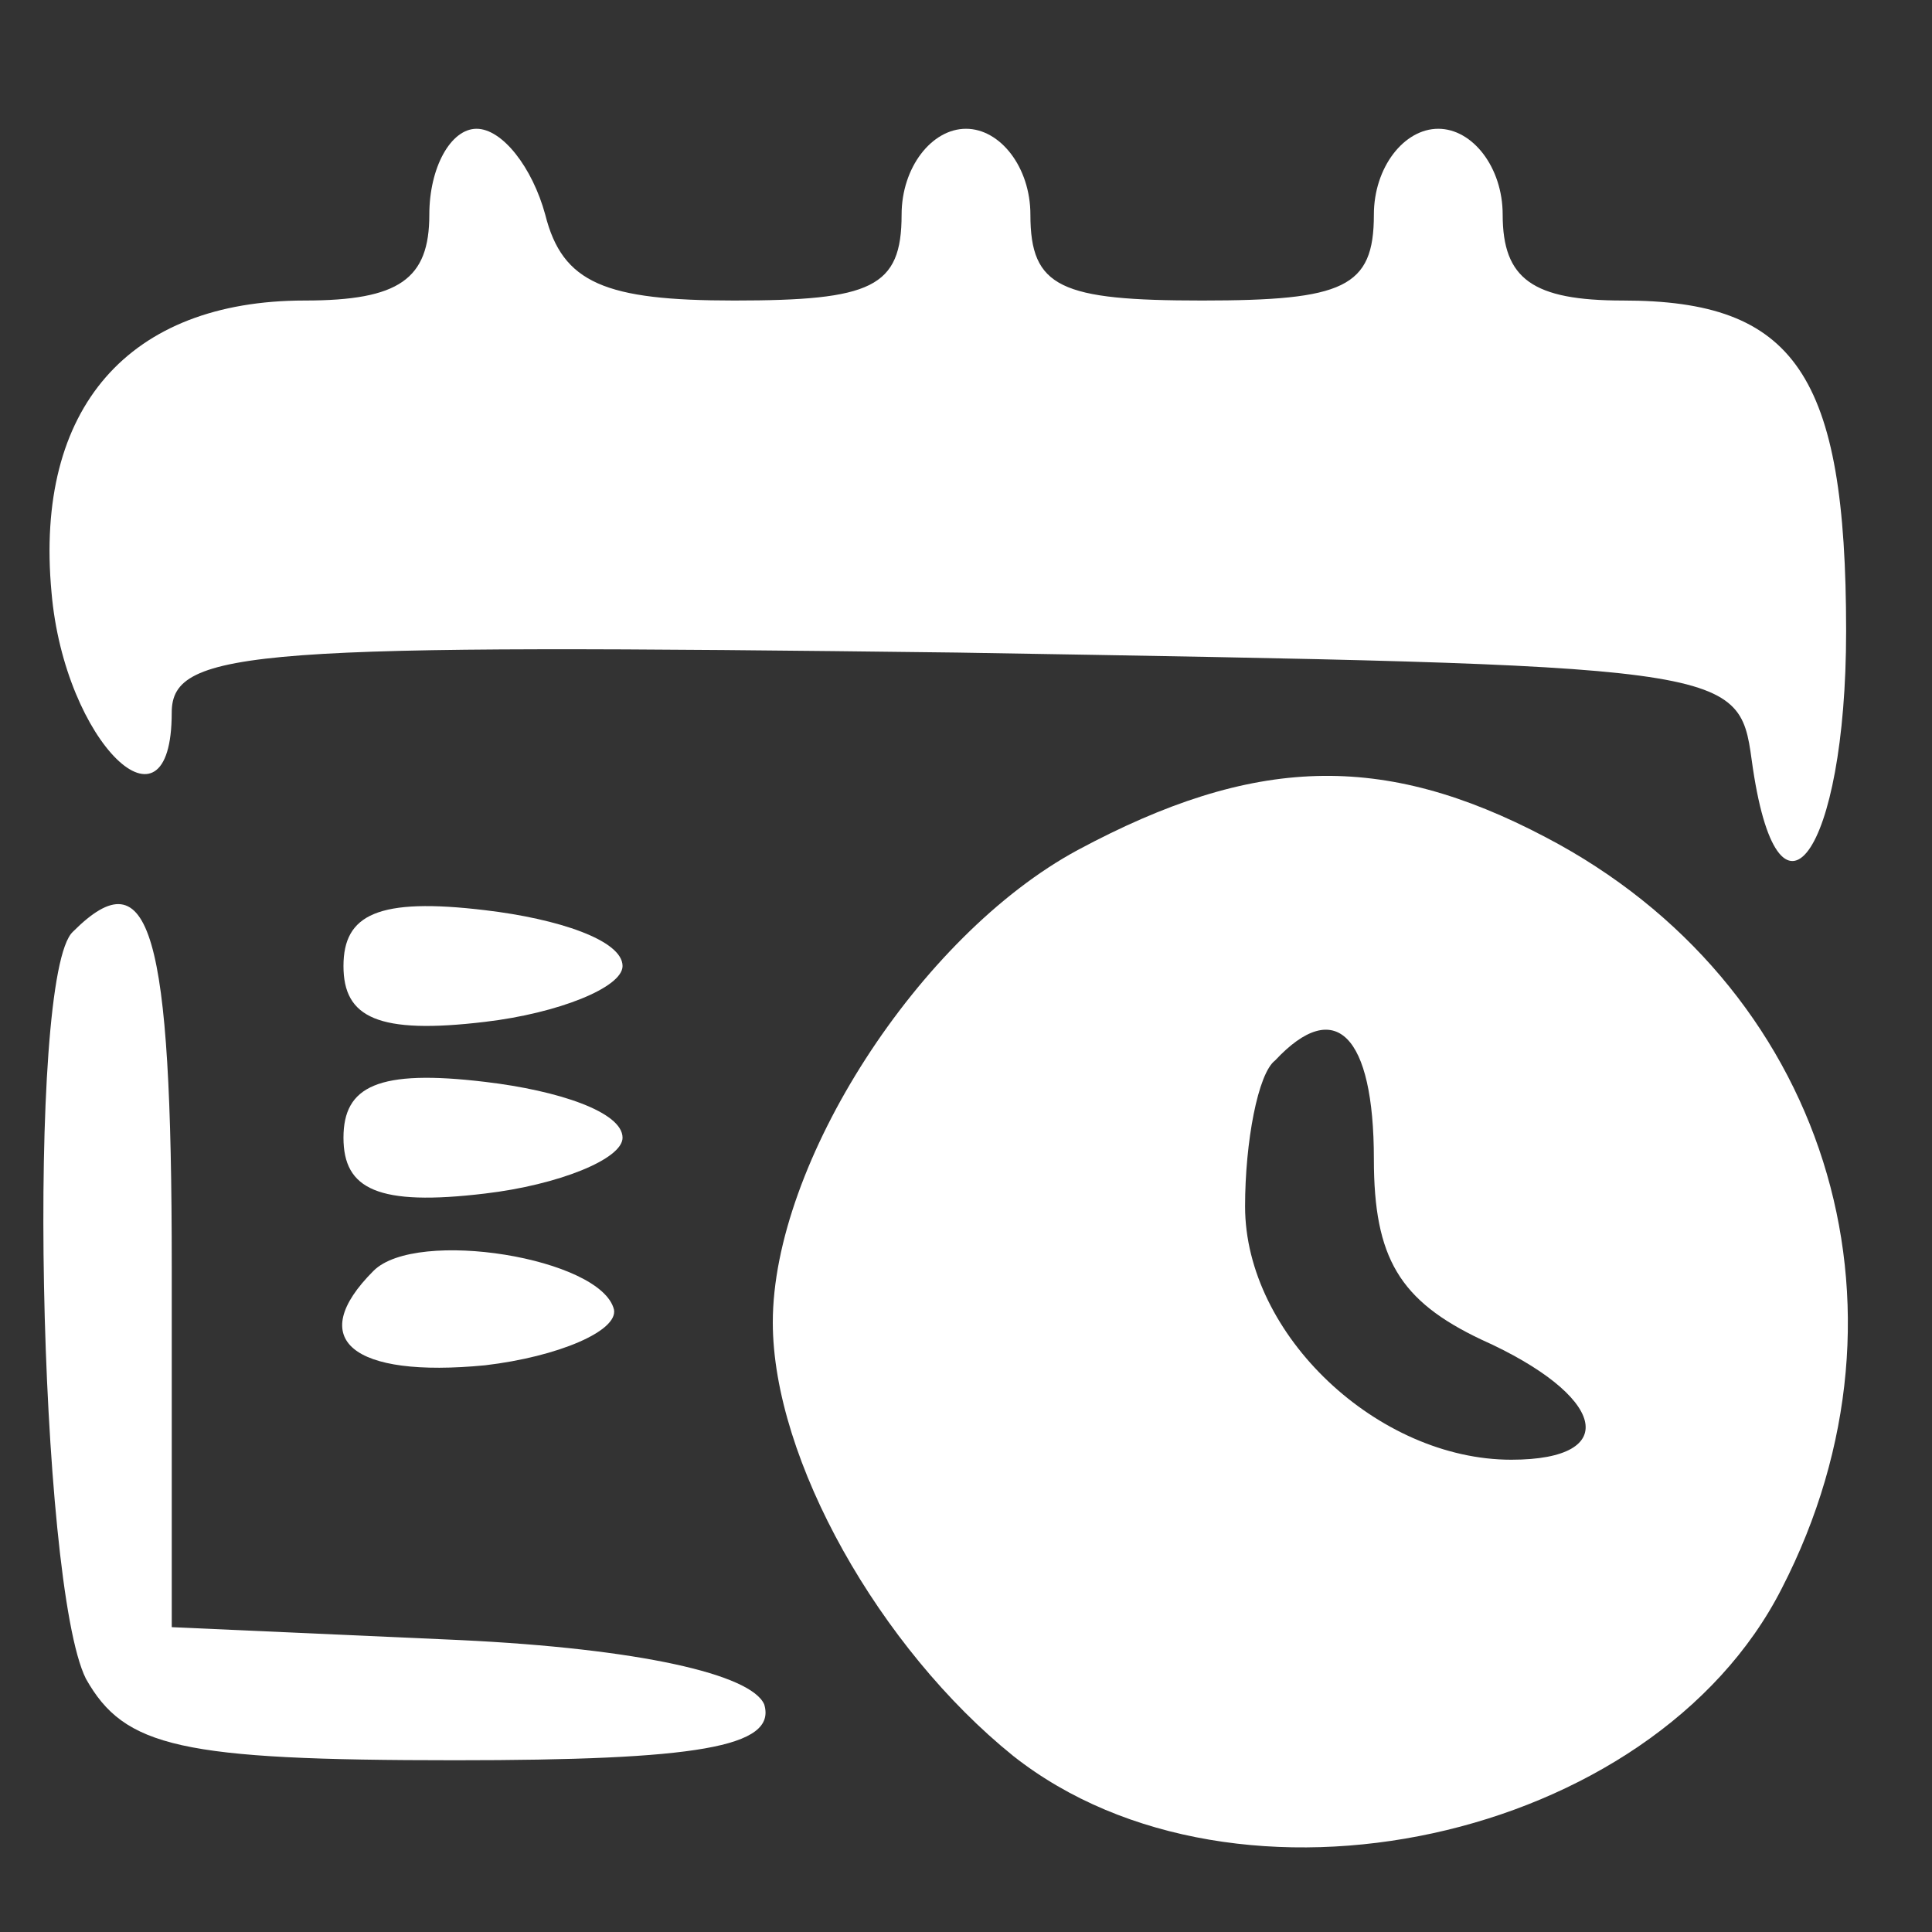
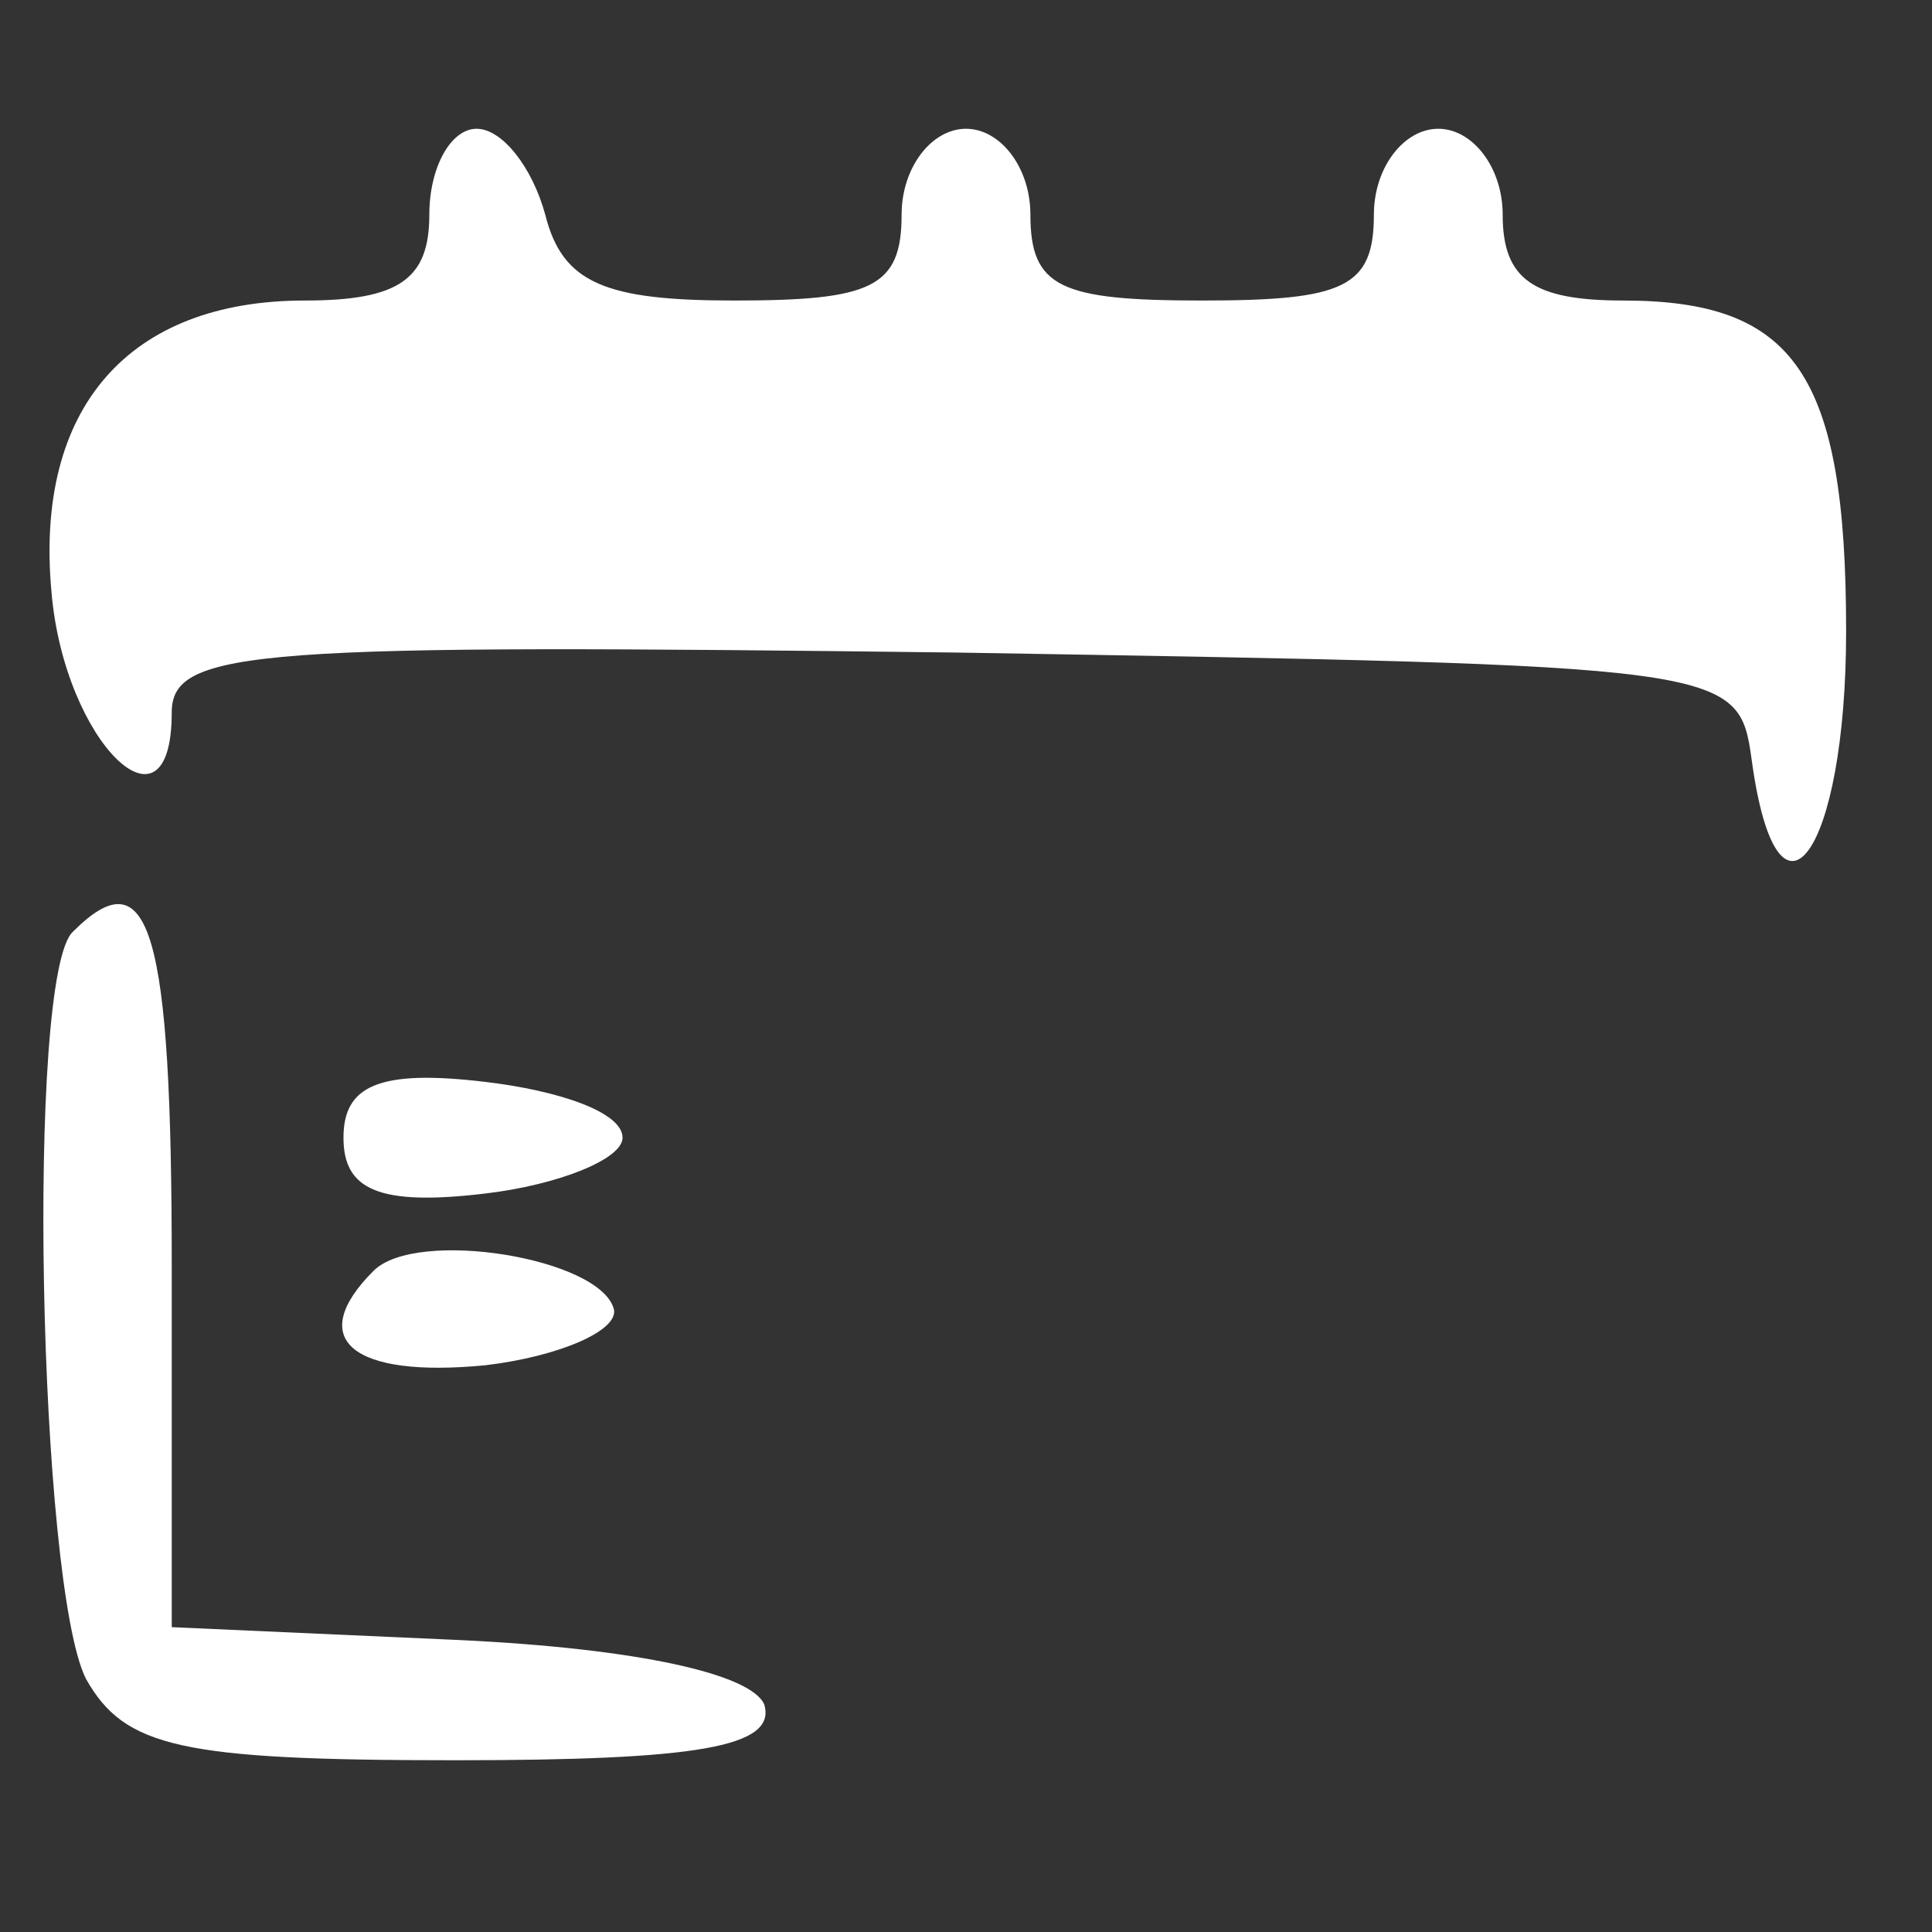
<svg xmlns="http://www.w3.org/2000/svg" width="60" height="60" viewBox="0 0 60 60" fill="none">
  <rect x="0" y="0" width="60" height="60" fill="#333333" stroke="none" />
  <path d="M13.333 6.666C13.333 8.666 12.4 9.333 9.467 9.333C4 9.333 1.067 12.666 1.6 18.399C2 23.066 5.333 26.266 5.333 22.133C5.333 20.133 8 19.999 29.733 20.266C53.733 20.666 54 20.666 54.4 23.599C55.2 29.466 57.333 26.533 57.333 19.599C57.333 11.599 55.733 9.333 50.4 9.333C47.6 9.333 46.667 8.666 46.667 6.666C46.667 5.199 45.733 3.999 44.667 3.999C43.6 3.999 42.667 5.199 42.667 6.666C42.667 8.933 41.733 9.333 37.333 9.333C32.933 9.333 32 8.933 32 6.666C32 5.199 31.067 3.999 30 3.999C28.933 3.999 28 5.199 28 6.666C28 8.933 27.067 9.333 22.8 9.333C18.8 9.333 17.467 8.799 16.933 6.666C16.533 5.199 15.6 3.999 14.8 3.999C14 3.999 13.333 5.199 13.333 6.666Z" fill="white" />
-   <path d="M33.467 26.4C28.533 29.067 24 36.133 24 41.067C24 45.333 27.333 51.2 31.467 54.533C38.4 60 51.333 57.2 55.333 49.333C59.867 40.533 56.667 30.533 48 26C42.933 23.333 38.933 23.467 33.467 26.4ZM42.667 36C42.667 39.067 43.467 40.4 46 41.6C49.867 43.333 50.4 45.333 46.933 45.333C42.8 45.333 38.667 41.467 38.667 37.467C38.667 35.467 39.067 33.333 39.6 32.933C41.467 30.933 42.667 32.133 42.667 36Z" fill="white" />
  <path d="M2.267 28.933C0.8 30.266 1.2 49.199 2.667 52.133C3.867 54.266 5.6 54.666 14.134 54.666C21.6 54.666 24.134 54.266 23.734 52.933C23.334 51.999 19.867 51.199 14.267 50.933L5.334 50.533V39.333C5.334 28.933 4.667 26.533 2.267 28.933Z" fill="white" />
-   <path d="M10.667 30.001C10.667 31.601 11.734 32.134 15.067 31.734C17.334 31.467 19.334 30.667 19.334 30.001C19.334 29.201 17.334 28.534 15.067 28.267C11.734 27.867 10.667 28.401 10.667 30.001Z" fill="white" />
  <path d="M10.667 35.333C10.667 36.933 11.734 37.466 15.067 37.066C17.334 36.799 19.334 35.999 19.334 35.333C19.334 34.533 17.334 33.866 15.067 33.599C11.734 33.199 10.667 33.733 10.667 35.333Z" fill="white" />
  <path d="M11.6 39.467C9.467 41.6 10.933 42.8 15.067 42.4C17.333 42.133 19.2 41.334 19.067 40.667C18.667 39.067 12.933 38.133 11.6 39.467Z" fill="white" />
</svg>